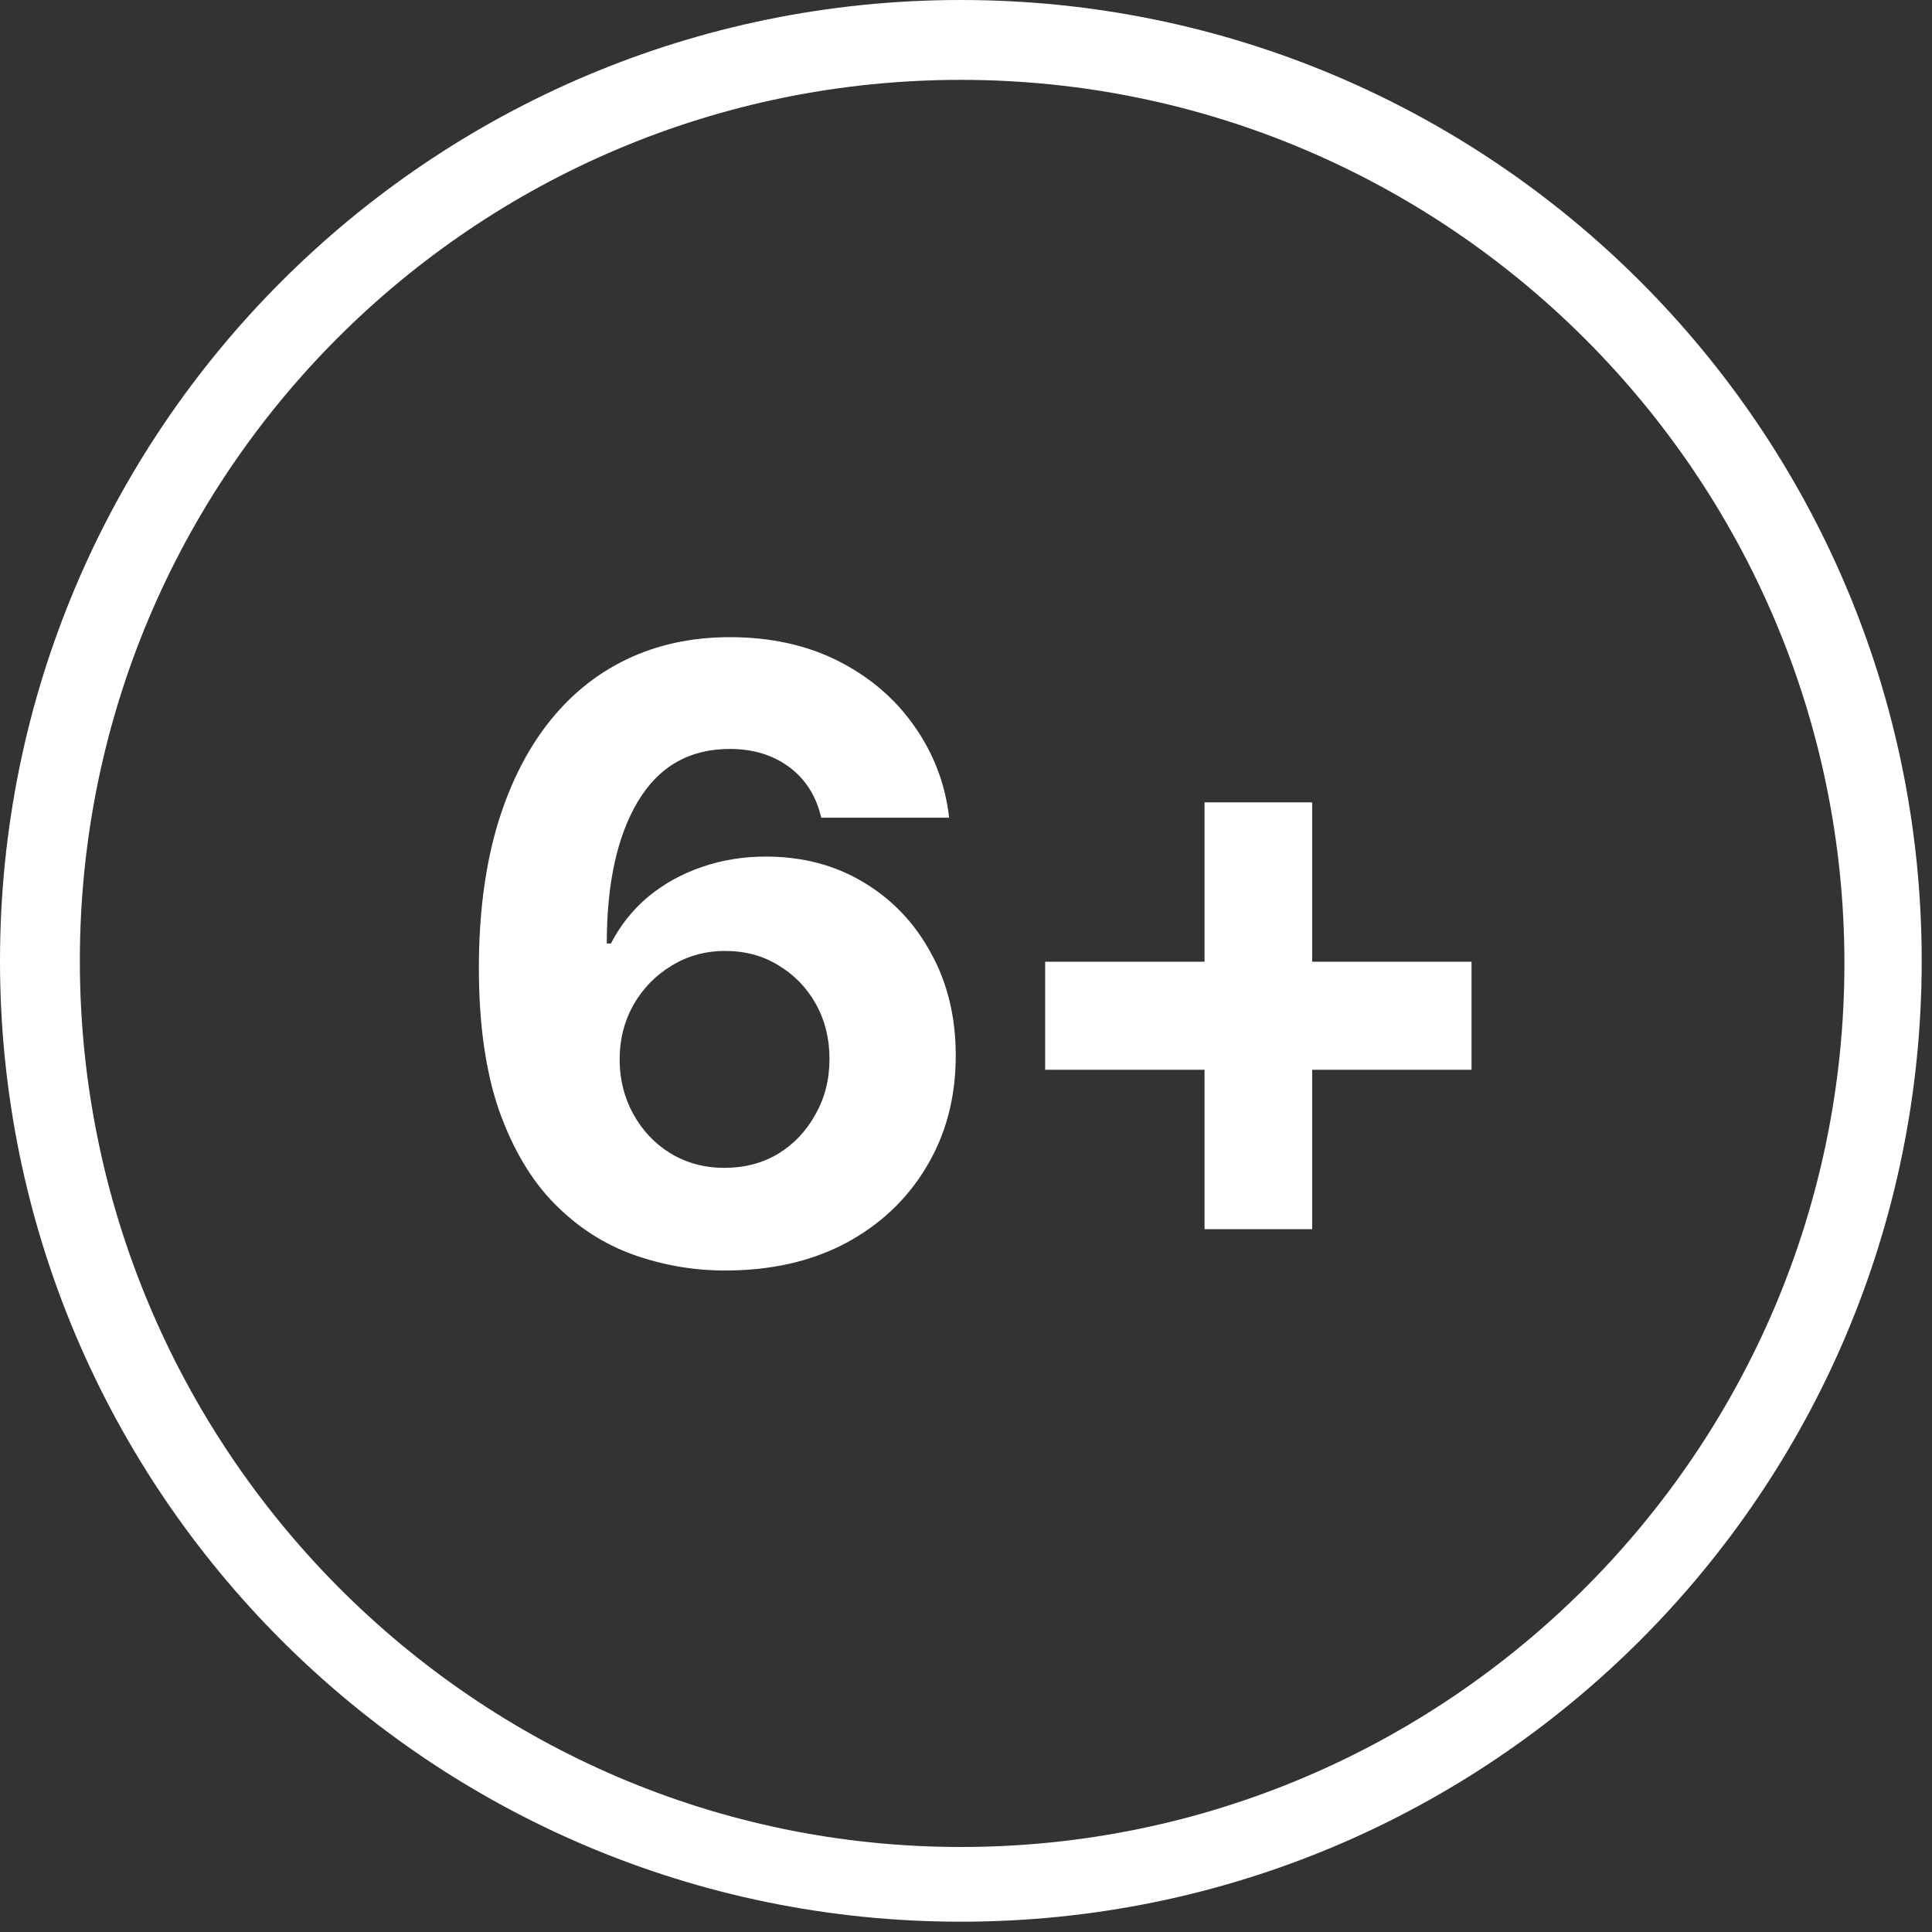
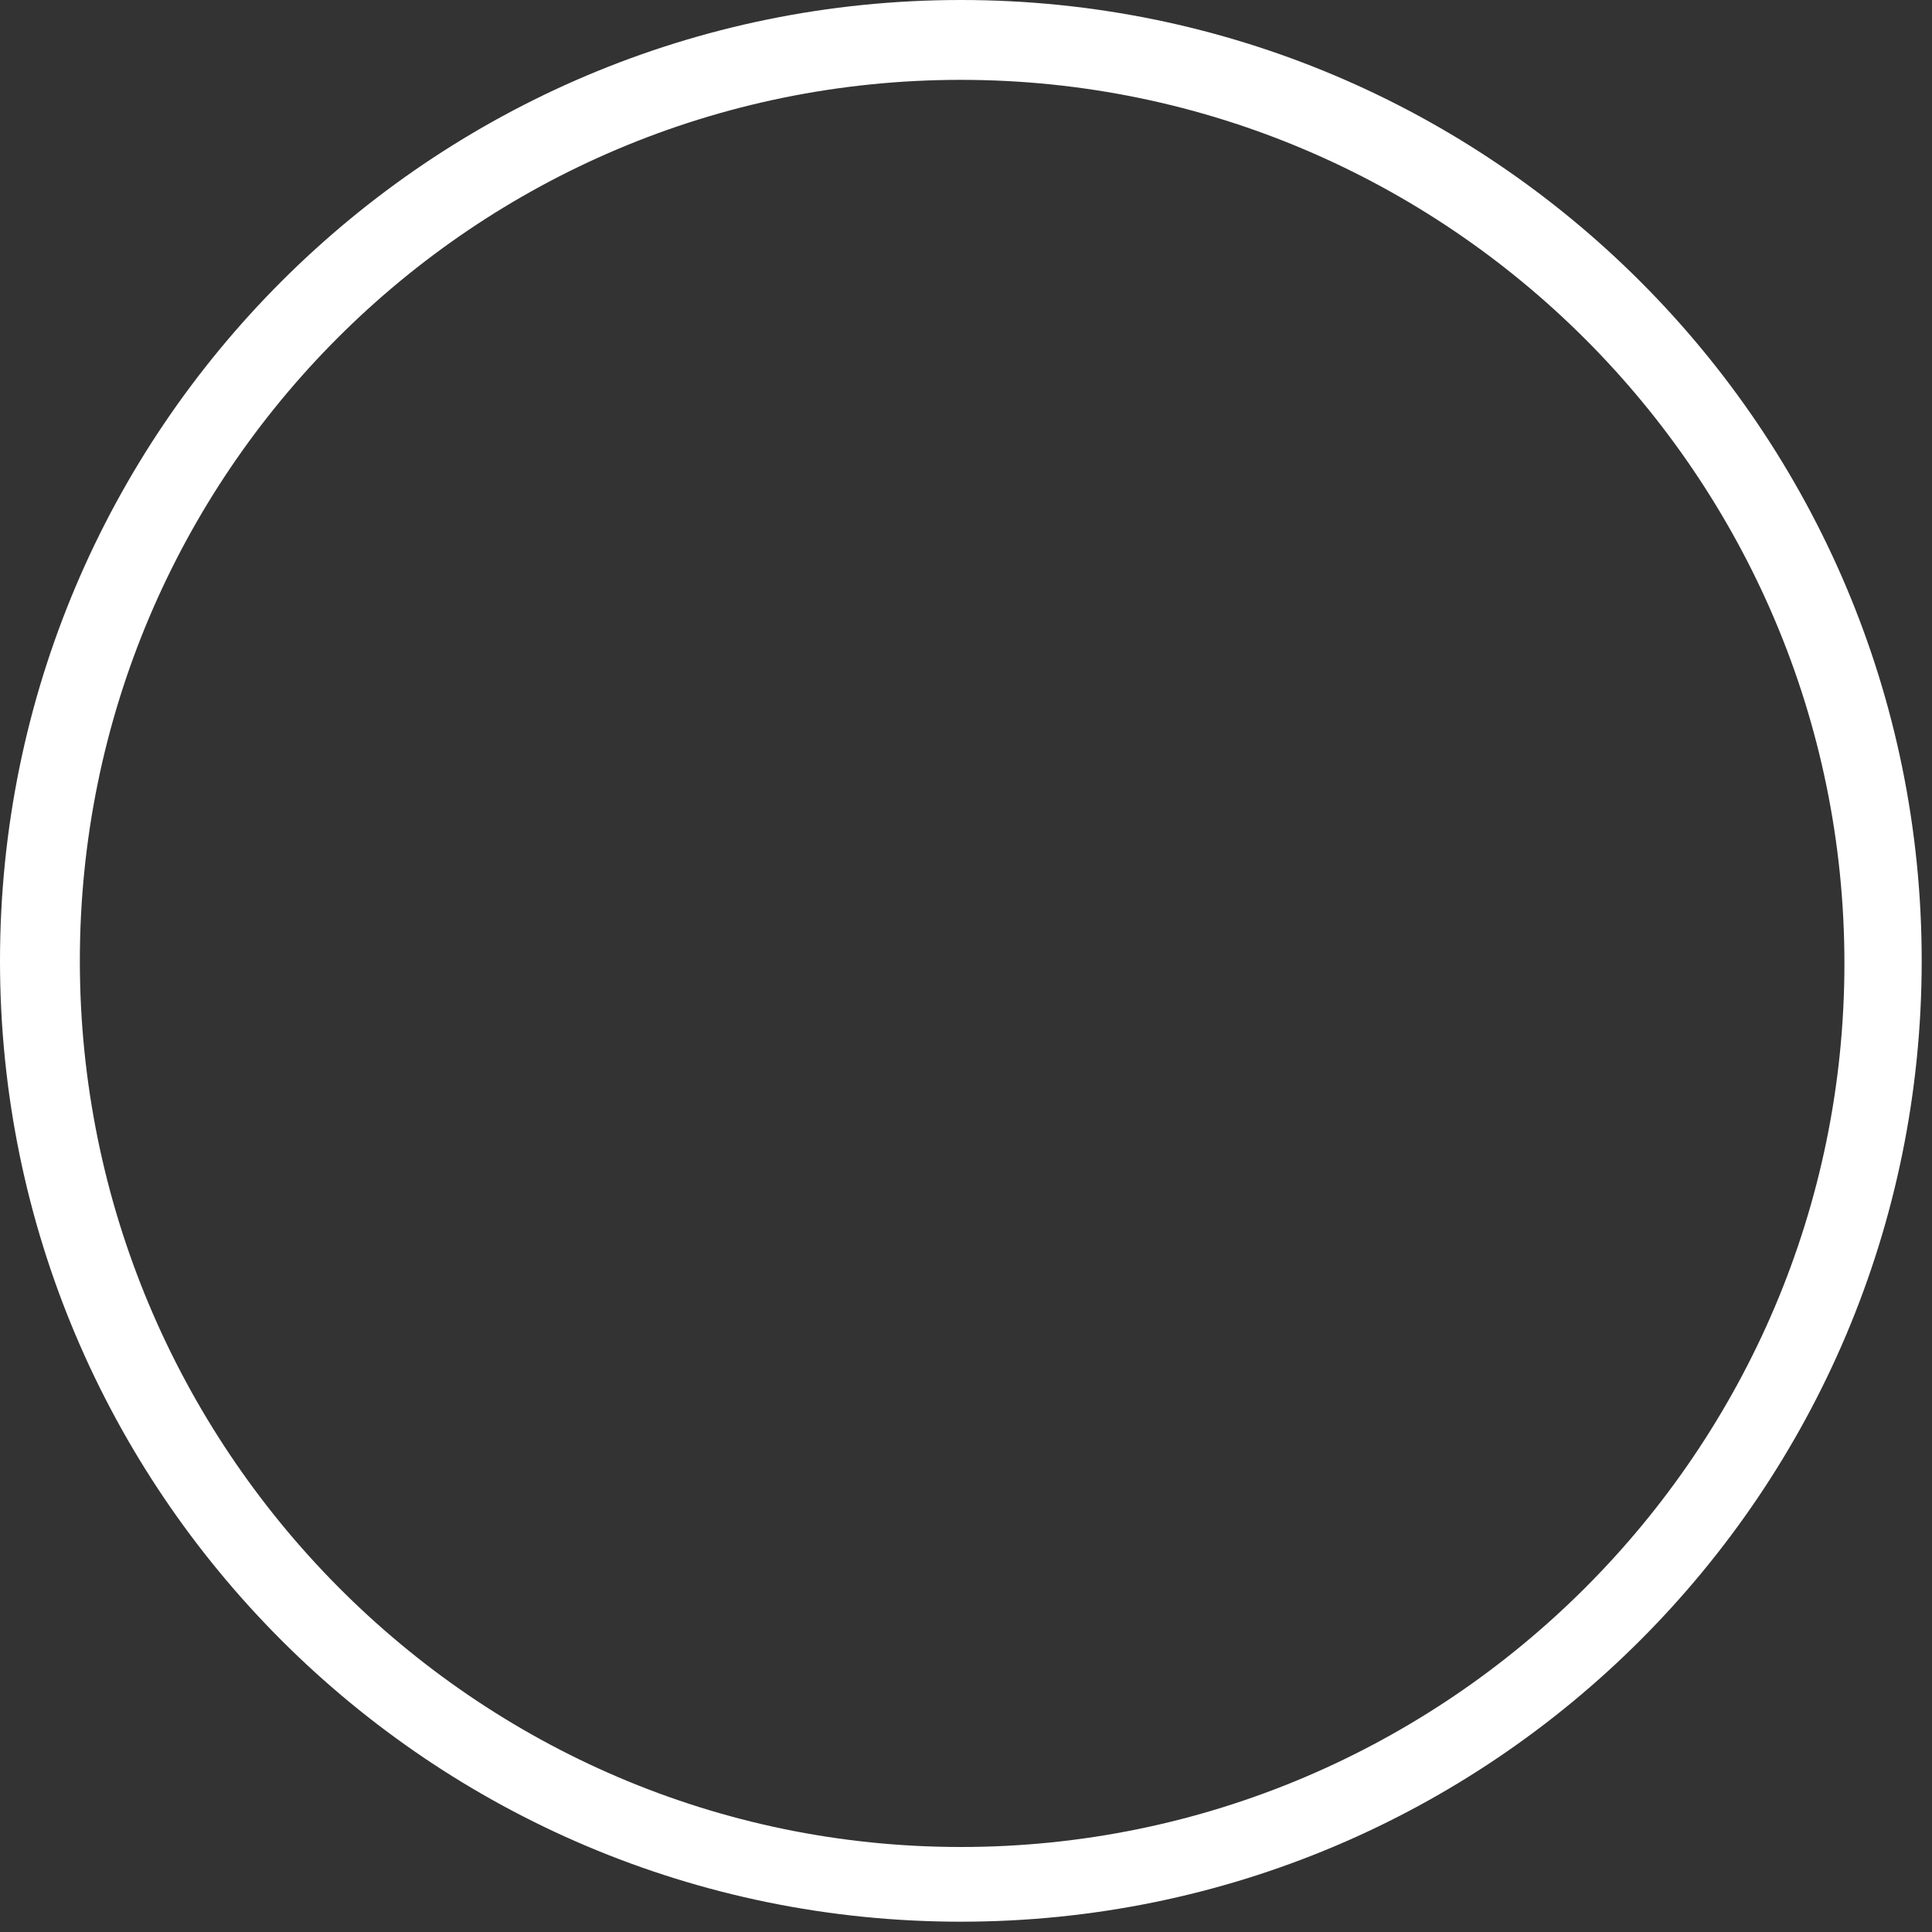
<svg xmlns="http://www.w3.org/2000/svg" width="75" height="75" viewBox="0 0 75 75" fill="none">
  <rect x="0" y="0" width="75" height="75" fill="#333333" stroke="none" />
-   <path d="M28.151 49.321C26.93 49.321 25.746 49.118 24.6 48.711C23.454 48.304 22.431 47.645 21.531 46.734C20.631 45.824 19.913 44.618 19.378 43.119C18.853 41.608 18.59 39.76 18.59 37.575C18.59 35.561 18.815 33.761 19.265 32.175C19.726 30.59 20.379 29.245 21.226 28.142C22.082 27.028 23.111 26.181 24.311 25.603C25.511 25.025 26.85 24.735 28.328 24.735C29.924 24.735 31.333 25.046 32.554 25.667C33.776 26.289 34.756 27.13 35.495 28.19C36.245 29.251 36.695 30.435 36.845 31.741H31.879C31.687 30.906 31.274 30.252 30.642 29.781C30.01 29.31 29.239 29.074 28.328 29.074C26.764 29.074 25.575 29.754 24.761 31.115C23.957 32.465 23.555 34.302 23.555 36.627H23.716C24.08 35.92 24.562 35.314 25.163 34.811C25.773 34.307 26.469 33.922 27.252 33.654C28.034 33.386 28.858 33.252 29.726 33.252C31.151 33.252 32.415 33.584 33.519 34.248C34.633 34.913 35.506 35.828 36.138 36.996C36.781 38.153 37.102 39.482 37.102 40.981C37.102 42.599 36.722 44.04 35.961 45.304C35.211 46.557 34.167 47.543 32.828 48.261C31.488 48.968 29.93 49.321 28.151 49.321ZM28.119 45.336C28.901 45.336 29.598 45.154 30.208 44.79C30.819 44.415 31.301 43.906 31.654 43.263C32.019 42.62 32.201 41.903 32.201 41.11C32.201 40.317 32.024 39.605 31.671 38.973C31.317 38.341 30.835 37.843 30.224 37.478C29.624 37.103 28.933 36.916 28.151 36.916C27.38 36.916 26.684 37.109 26.062 37.494C25.441 37.869 24.948 38.378 24.584 39.021C24.23 39.653 24.054 40.355 24.054 41.126C24.054 41.897 24.23 42.604 24.584 43.247C24.938 43.89 25.42 44.399 26.03 44.774C26.651 45.149 27.348 45.336 28.119 45.336ZM46.76 47.715V31.147H50.938V47.715H46.76ZM40.573 41.528V37.334H57.124V41.528H40.573Z" fill="white" />
  <path d="M37.3 3.1C56.2 3.1 71.6 18.5 71.6 37.4C71.6 56.3 56.2 71.7 37.3 71.7C18.4 71.7 3.1 56.2 3.1 37.3C3.1 18.4 18.4 3.1 37.3 3.1ZM37.3 0C16.7 0 0 16.7 0 37.3C0 57.9 16.7 74.6 37.3 74.6C57.9 74.6 74.6 57.9 74.6 37.3C74.6 16.7 57.9 0 37.3 0Z" fill="white" />
</svg>